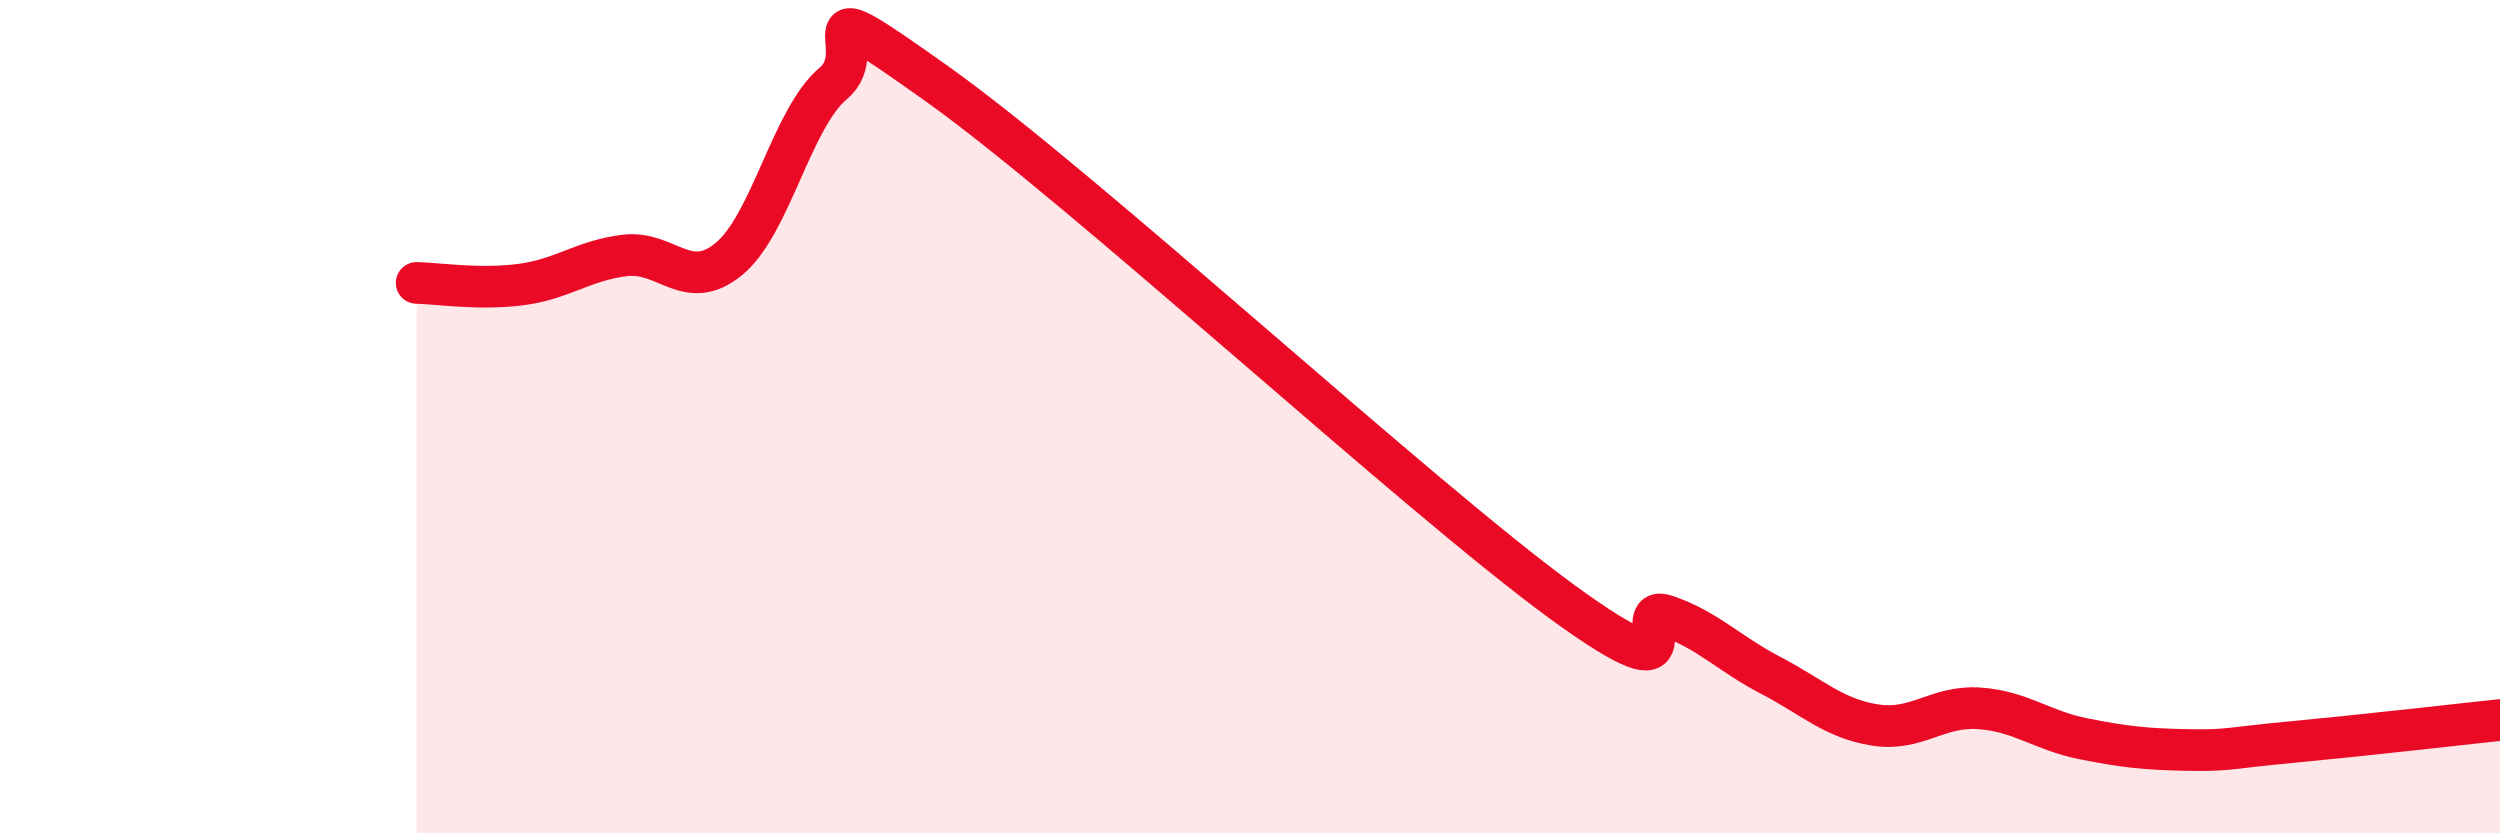
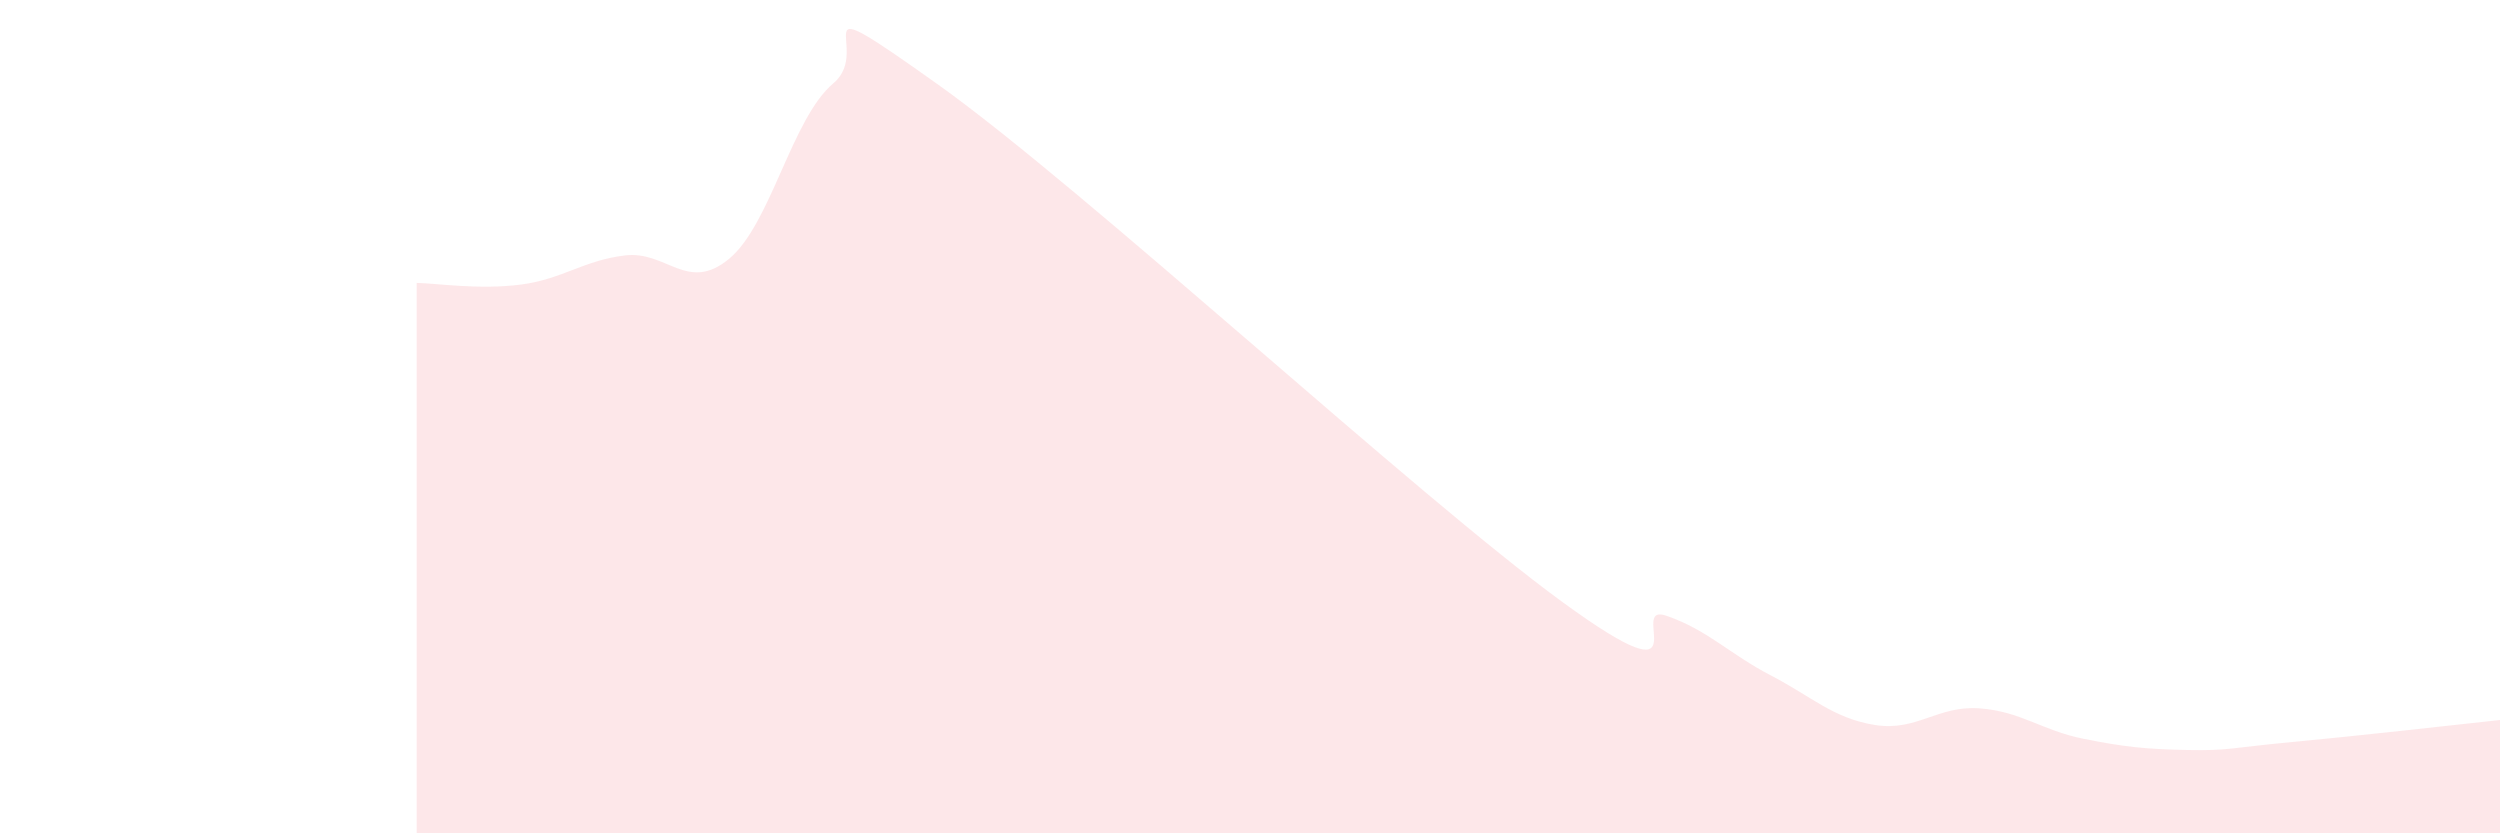
<svg xmlns="http://www.w3.org/2000/svg" width="60" height="20" viewBox="0 0 60 20">
  <path d="M 10,6.79 C 10.5,6.8 11.5,6.96 12.5,6.83 C 13.5,6.7 14,6.25 15,6.13 C 16,6.01 16.5,7.04 17.5,6.21 C 18.5,5.38 19,2.84 20,2 C 21,1.16 19,-0.47 22.5,2.02 C 26,4.51 34,11.9 37.5,14.45 C 41,17 39,14.43 40,14.78 C 41,15.13 41.5,15.69 42.5,16.21 C 43.5,16.73 44,17.24 45,17.4 C 46,17.56 46.5,16.93 47.5,17 C 48.5,17.07 49,17.53 50,17.73 C 51,17.93 51.5,17.98 52.5,18 C 53.5,18.02 53.5,17.95 55,17.81 C 56.5,17.67 59,17.39 60,17.28L60 20L10 20Z" fill="#EB0A25" opacity="0.1" stroke-linecap="round" stroke-linejoin="round" />
-   <path d="M 10,6.79 C 10.5,6.8 11.5,6.96 12.5,6.83 C 13.5,6.7 14,6.25 15,6.13 C 16,6.01 16.5,7.04 17.5,6.21 C 18.5,5.38 19,2.84 20,2 C 21,1.16 19,-0.47 22.5,2.02 C 26,4.51 34,11.9 37.5,14.45 C 41,17 39,14.43 40,14.78 C 41,15.13 41.5,15.69 42.5,16.21 C 43.5,16.73 44,17.24 45,17.4 C 46,17.56 46.5,16.93 47.5,17 C 48.5,17.07 49,17.53 50,17.73 C 51,17.93 51.5,17.98 52.5,18 C 53.5,18.02 53.5,17.95 55,17.81 C 56.5,17.67 59,17.39 60,17.28" stroke="#EB0A25" stroke-width="1" fill="none" stroke-linecap="round" stroke-linejoin="round" />
</svg>